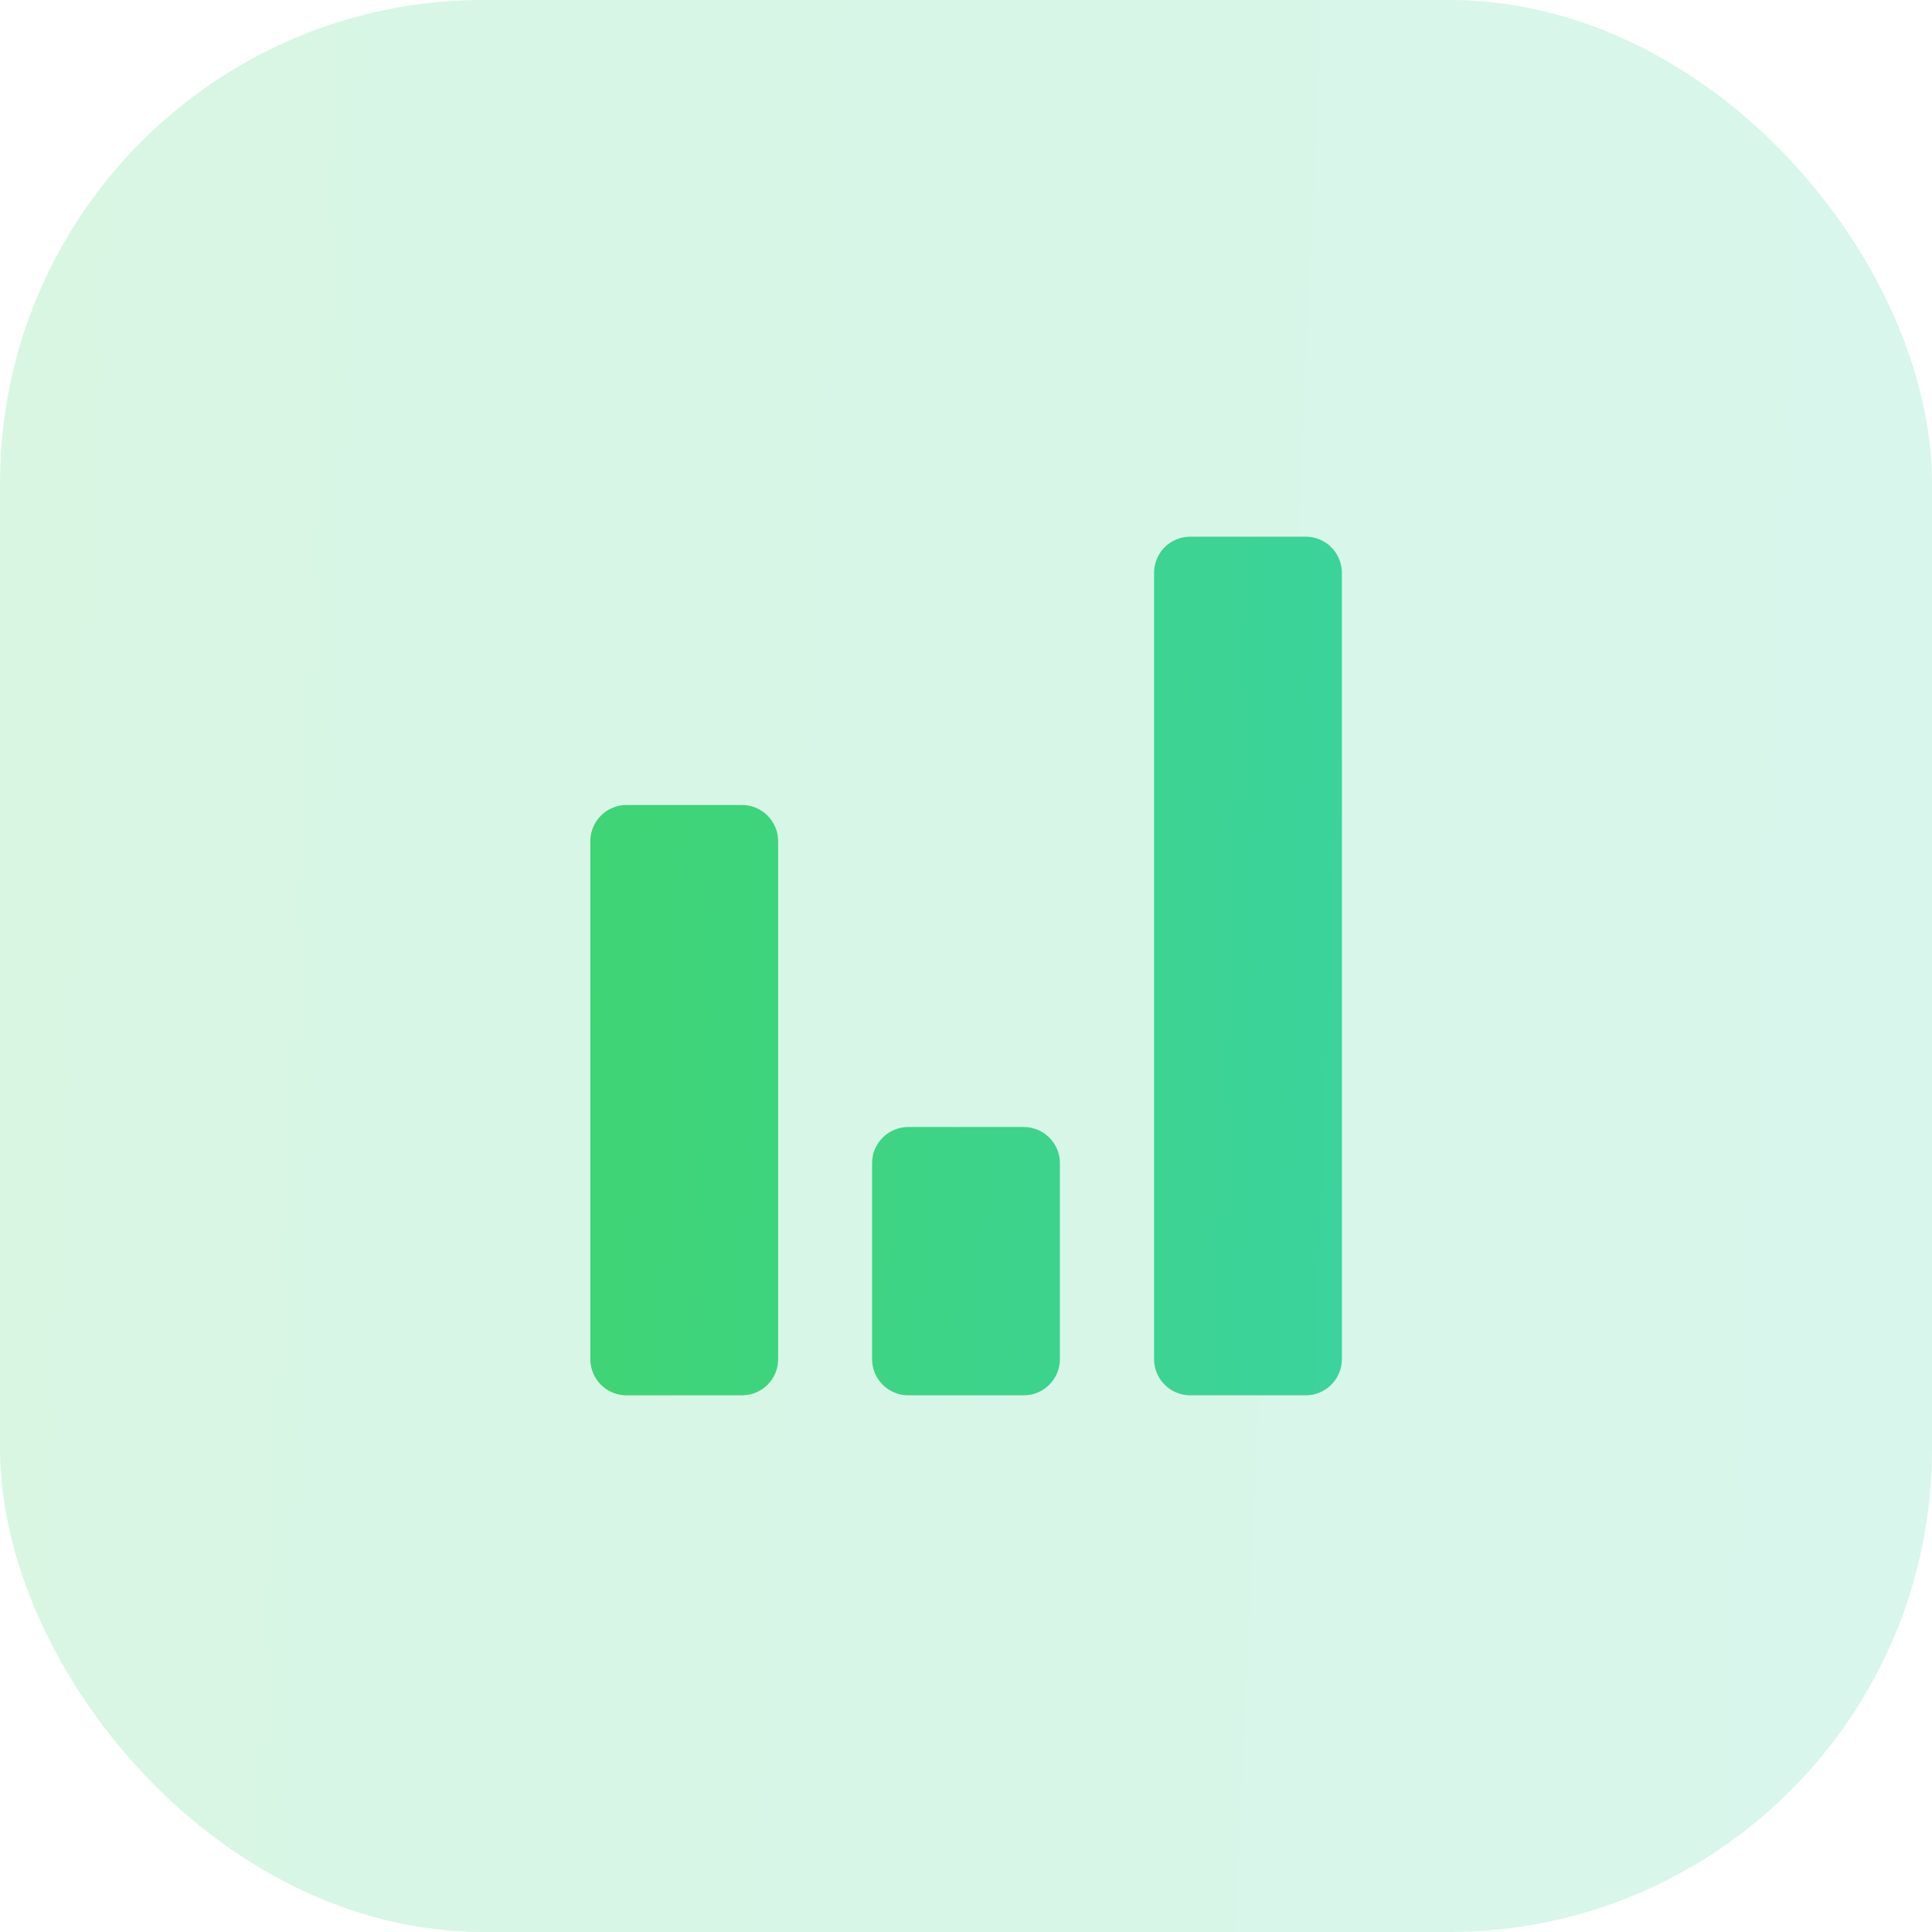
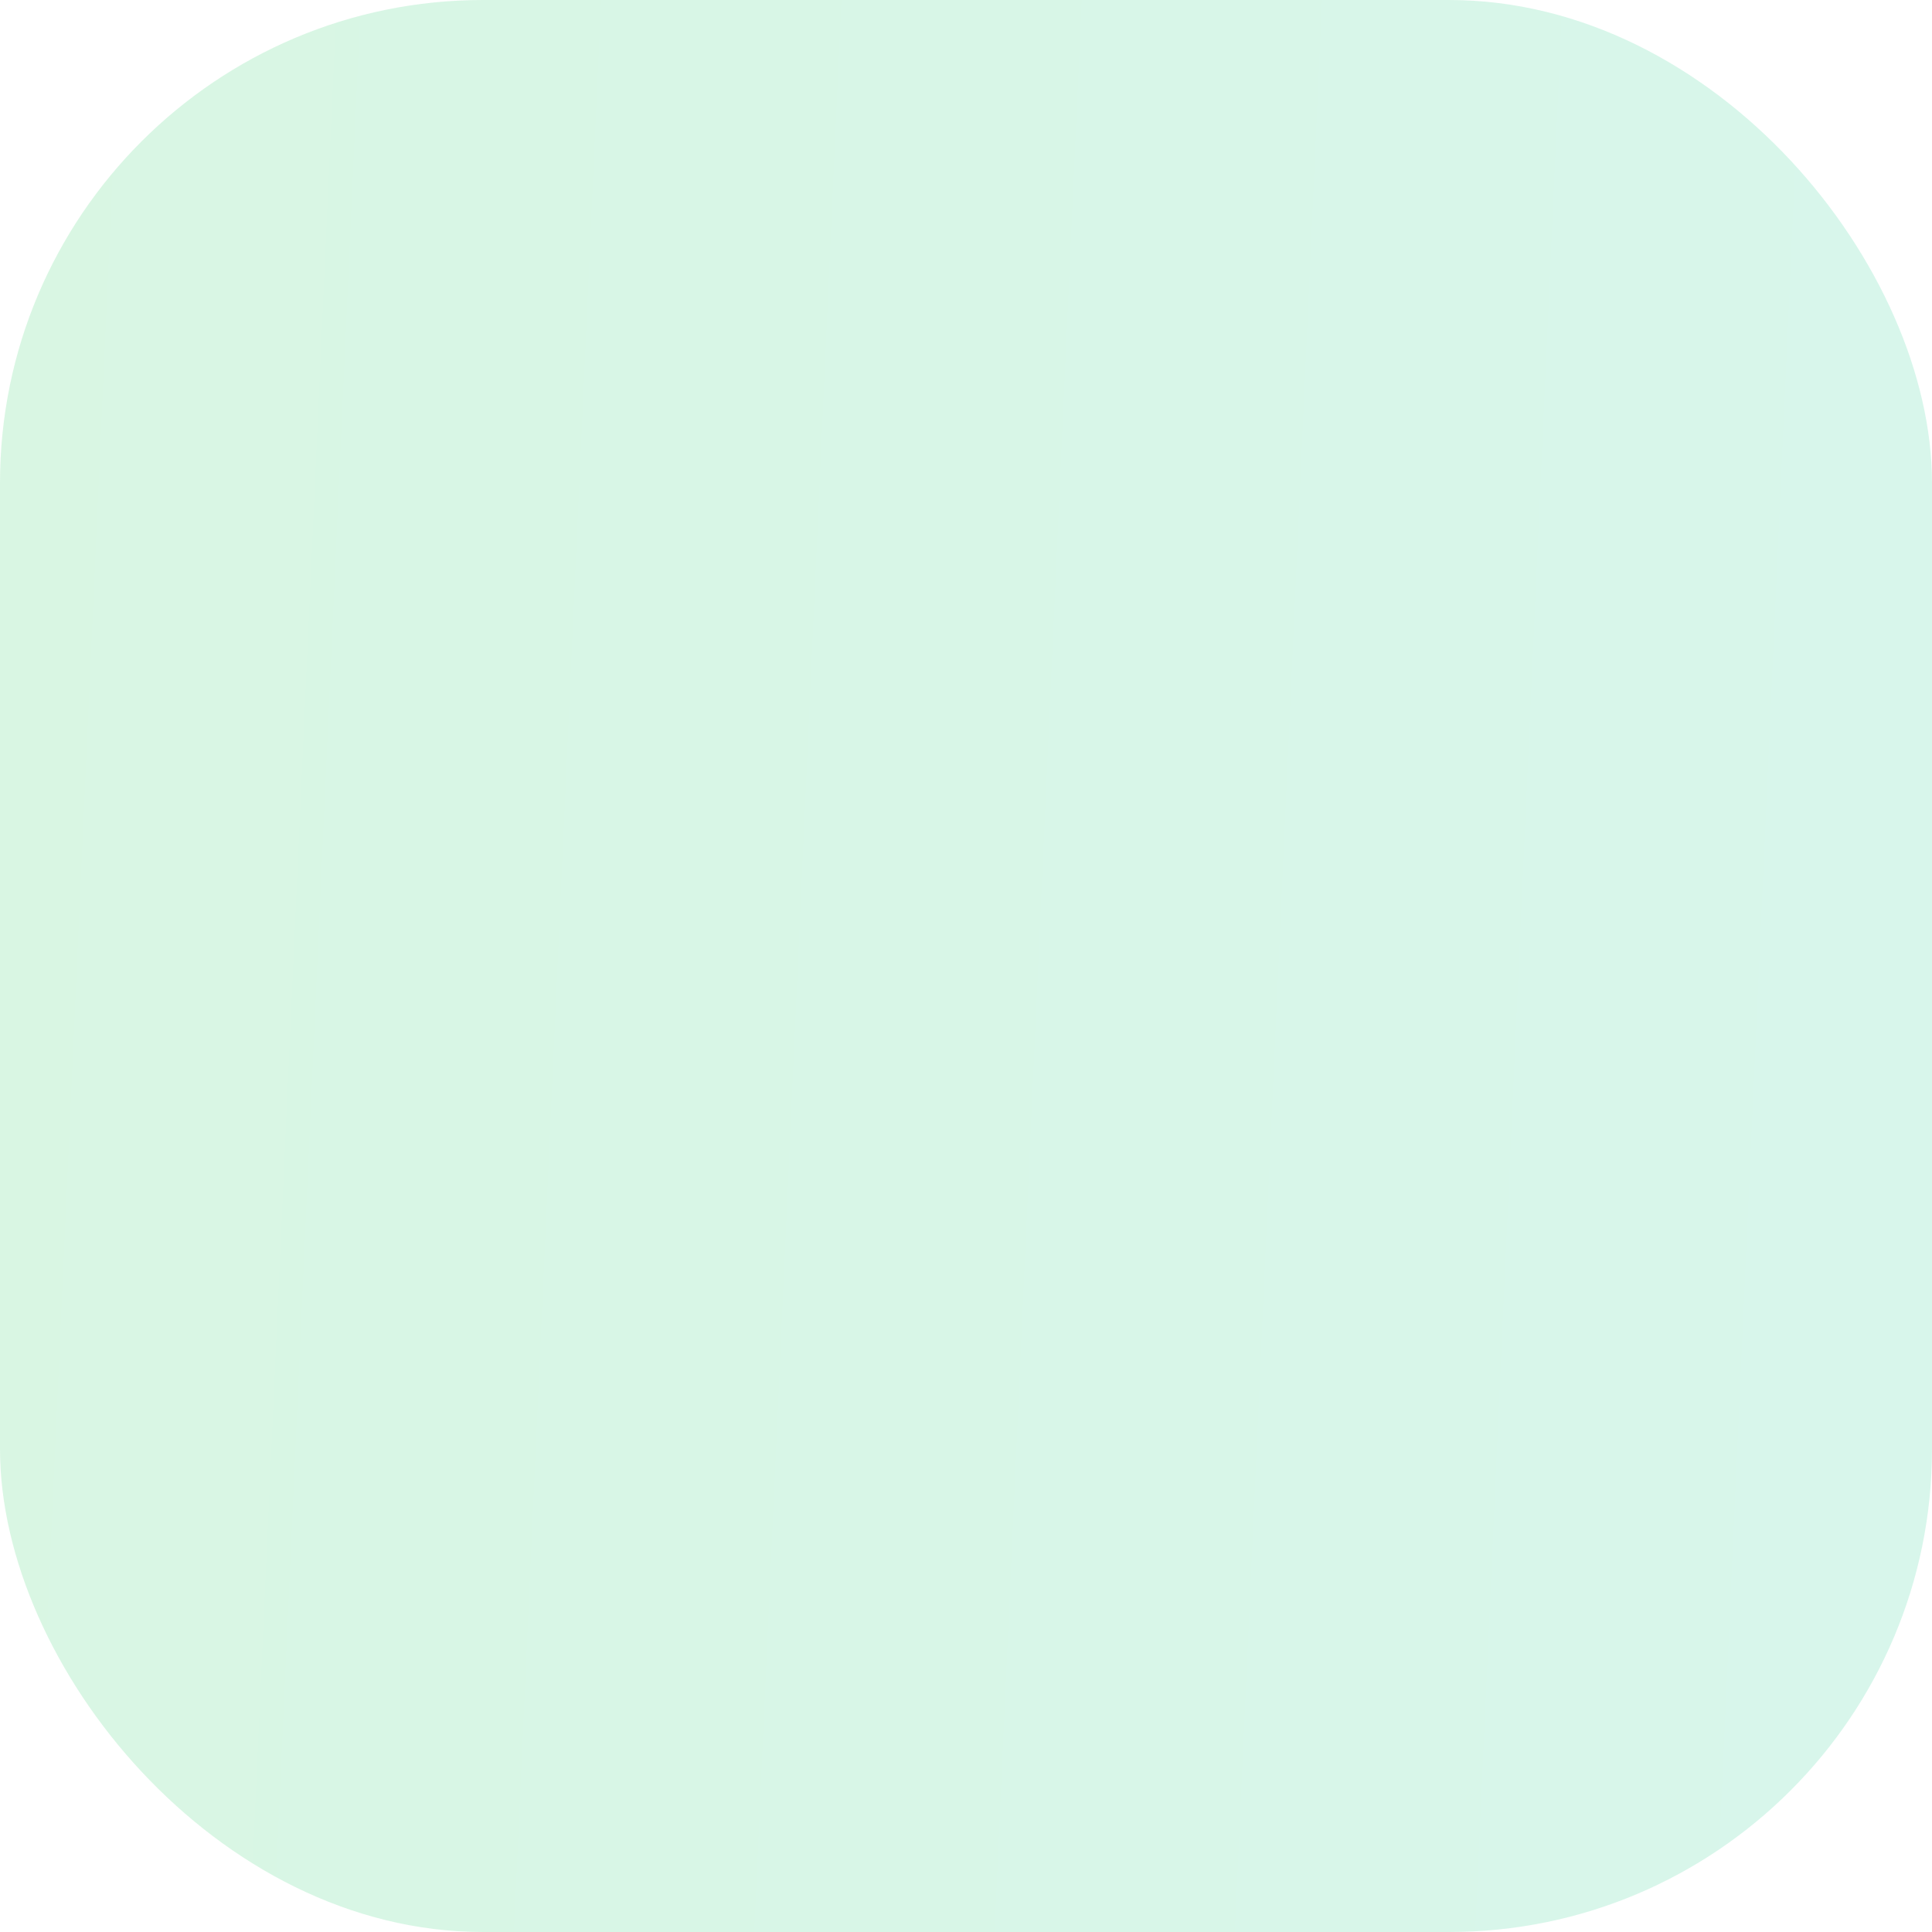
<svg xmlns="http://www.w3.org/2000/svg" width="36" height="36" viewBox="0 0 36 36" fill="none">
  <rect width="36" height="36" rx="9" fill="url(#paint0_linear_19776_121874)" fill-opacity="0.2" />
-   <path d="M13.825 15C14.198 15 14.5 15.302 14.5 15.675V25.325C14.5 25.698 14.198 26 13.825 26H11.675C11.302 26 11 25.698 11 25.325V15.675C11 15.302 11.302 15 11.675 15H13.825ZM19.075 21C19.448 21 19.75 21.302 19.75 21.675V25.325C19.75 25.698 19.448 26 19.075 26H16.925C16.552 26 16.25 25.698 16.25 25.325V21.675C16.25 21.302 16.552 21 16.925 21H19.075ZM24.329 10C24.702 10 25.004 10.302 25.004 10.675V25.325C25.004 25.698 24.702 26 24.329 26H22.179C21.806 26 21.504 25.698 21.504 25.325V10.675C21.504 10.302 21.806 10 22.179 10H24.329Z" fill="url(#paint1_linear_19776_121874)" />
  <defs>
    <linearGradient id="paint0_linear_19776_121874" x1="0" y1="0" x2="37.548" y2="1.694" gradientUnits="userSpaceOnUse">
      <stop stop-color="#3FD473" />
      <stop offset="1" stop-color="#3CD39D" />
    </linearGradient>
    <linearGradient id="paint1_linear_19776_121874" x1="11" y1="10" x2="25.613" y2="10.577" gradientUnits="userSpaceOnUse">
      <stop stop-color="#3FD473" />
      <stop offset="1" stop-color="#3CD39D" />
    </linearGradient>
  </defs>
</svg>